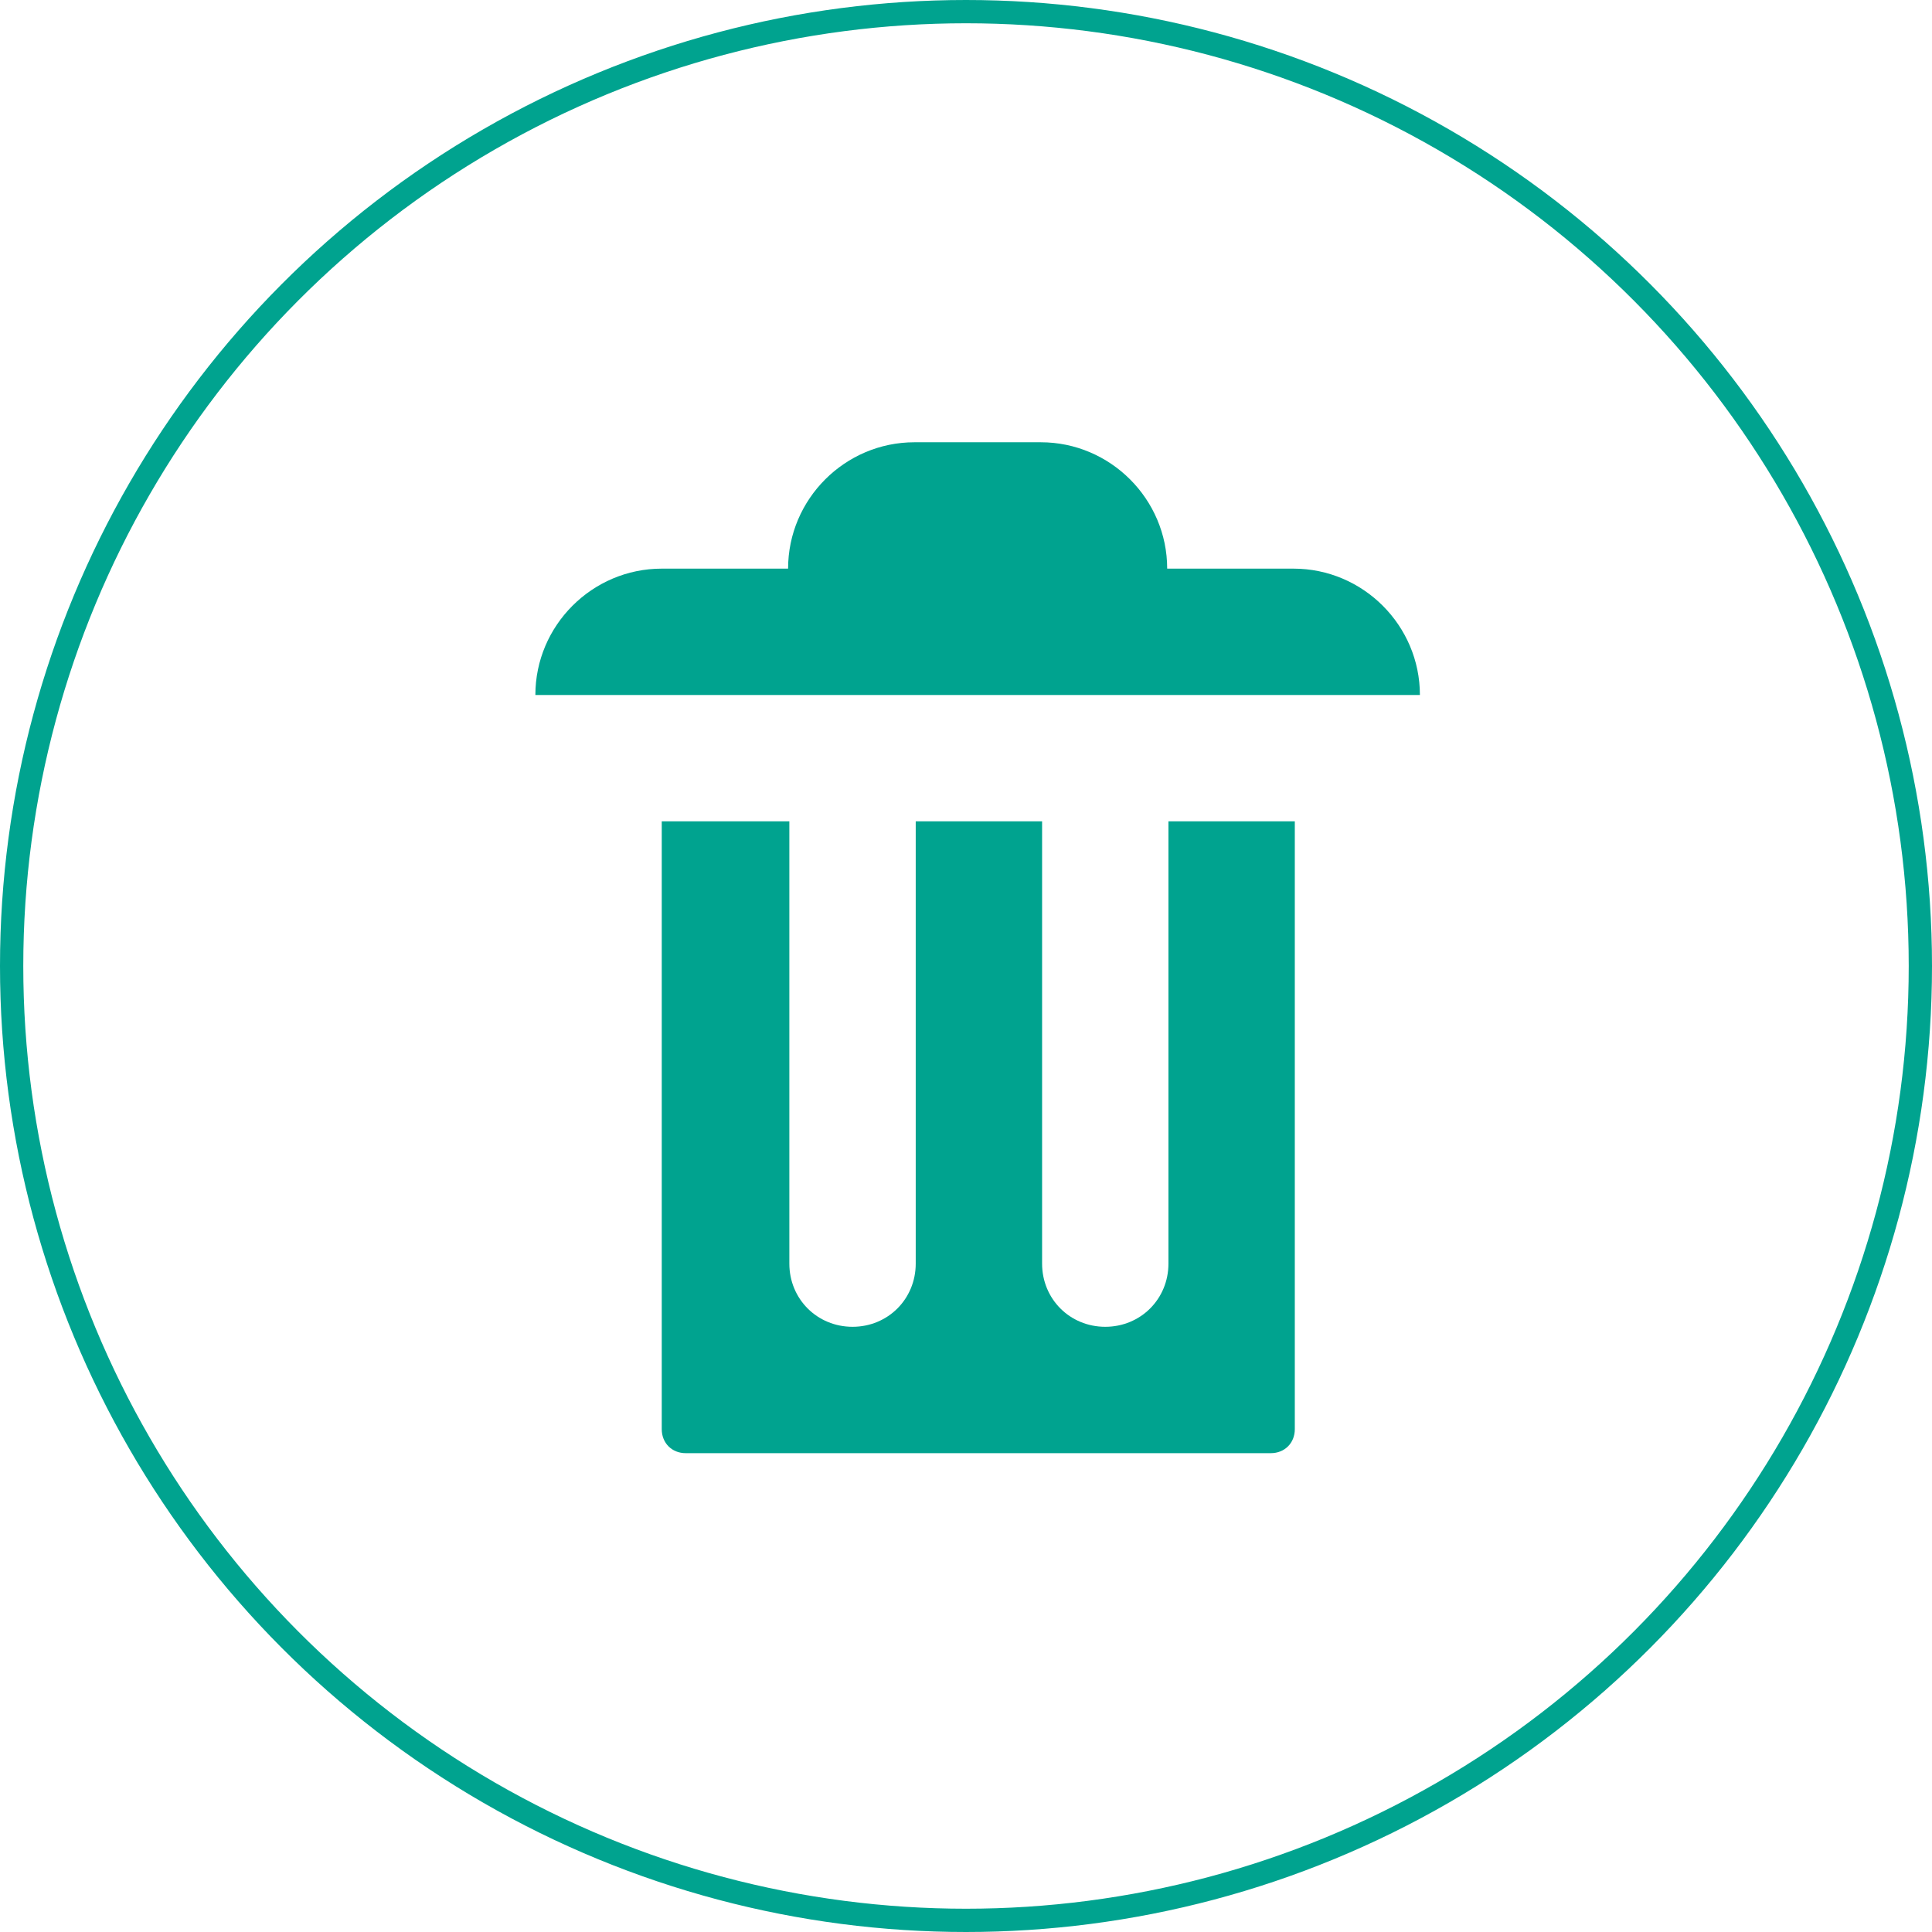
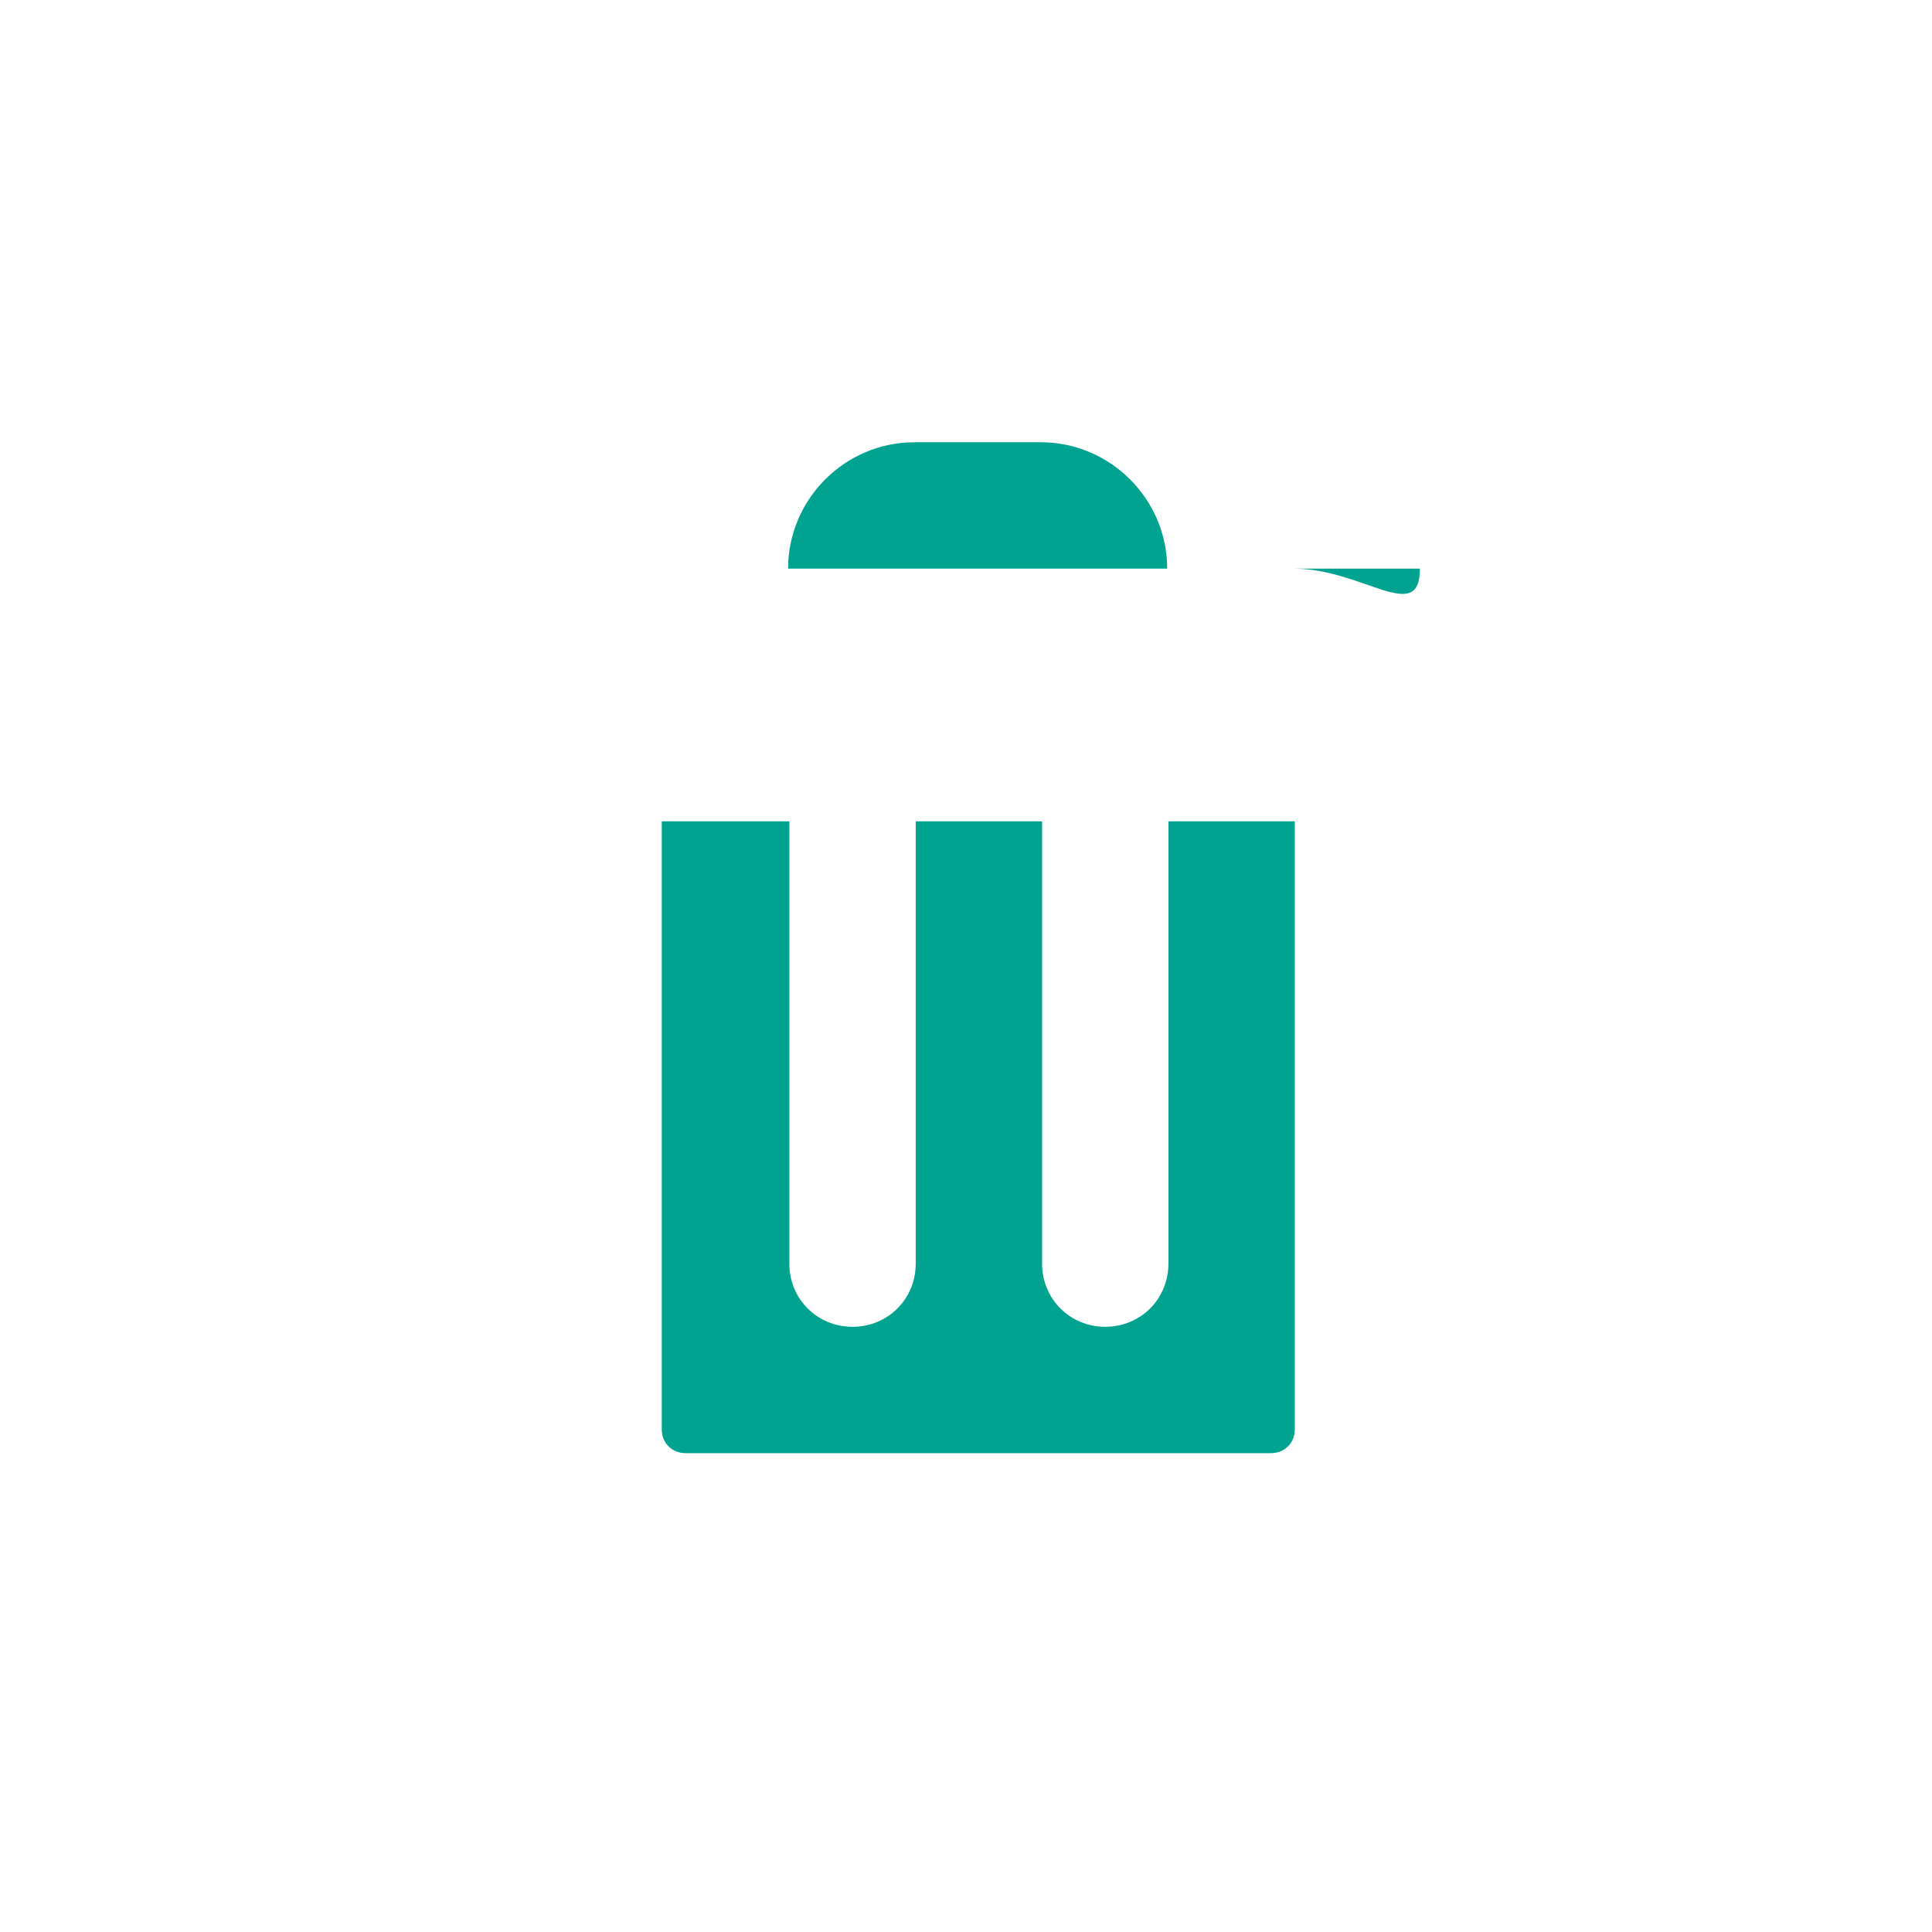
<svg xmlns="http://www.w3.org/2000/svg" width="83" height="83" viewBox="0 0 83 83" fill="none">
-   <circle cx="41.5" cy="41.5" r="41" stroke="#00A38F" />
-   <path d="M39.286 19C36.3 19 33.857 21.443 33.857 24.429H28.429C25.443 24.429 23 26.871 23 29.857H61C61 26.871 58.557 24.429 55.571 24.429H50.143C50.143 21.443 47.7 19 44.714 19H39.286ZM28.429 35.286V61.397C28.429 61.994 28.863 62.429 29.46 62.429H54.594C55.191 62.429 55.626 61.994 55.626 61.397V35.286H50.197V54.286C50.197 55.806 49.003 57 47.483 57C45.963 57 44.769 55.806 44.769 54.286V35.286H39.34V54.286C39.34 55.806 38.146 57 36.626 57C35.106 57 33.911 55.806 33.911 54.286V35.286H28.483H28.429Z" fill="#00A38F" />
+   <path d="M39.286 19C36.3 19 33.857 21.443 33.857 24.429H28.429H61C61 26.871 58.557 24.429 55.571 24.429H50.143C50.143 21.443 47.7 19 44.714 19H39.286ZM28.429 35.286V61.397C28.429 61.994 28.863 62.429 29.46 62.429H54.594C55.191 62.429 55.626 61.994 55.626 61.397V35.286H50.197V54.286C50.197 55.806 49.003 57 47.483 57C45.963 57 44.769 55.806 44.769 54.286V35.286H39.34V54.286C39.34 55.806 38.146 57 36.626 57C35.106 57 33.911 55.806 33.911 54.286V35.286H28.483H28.429Z" fill="#00A38F" />
</svg>